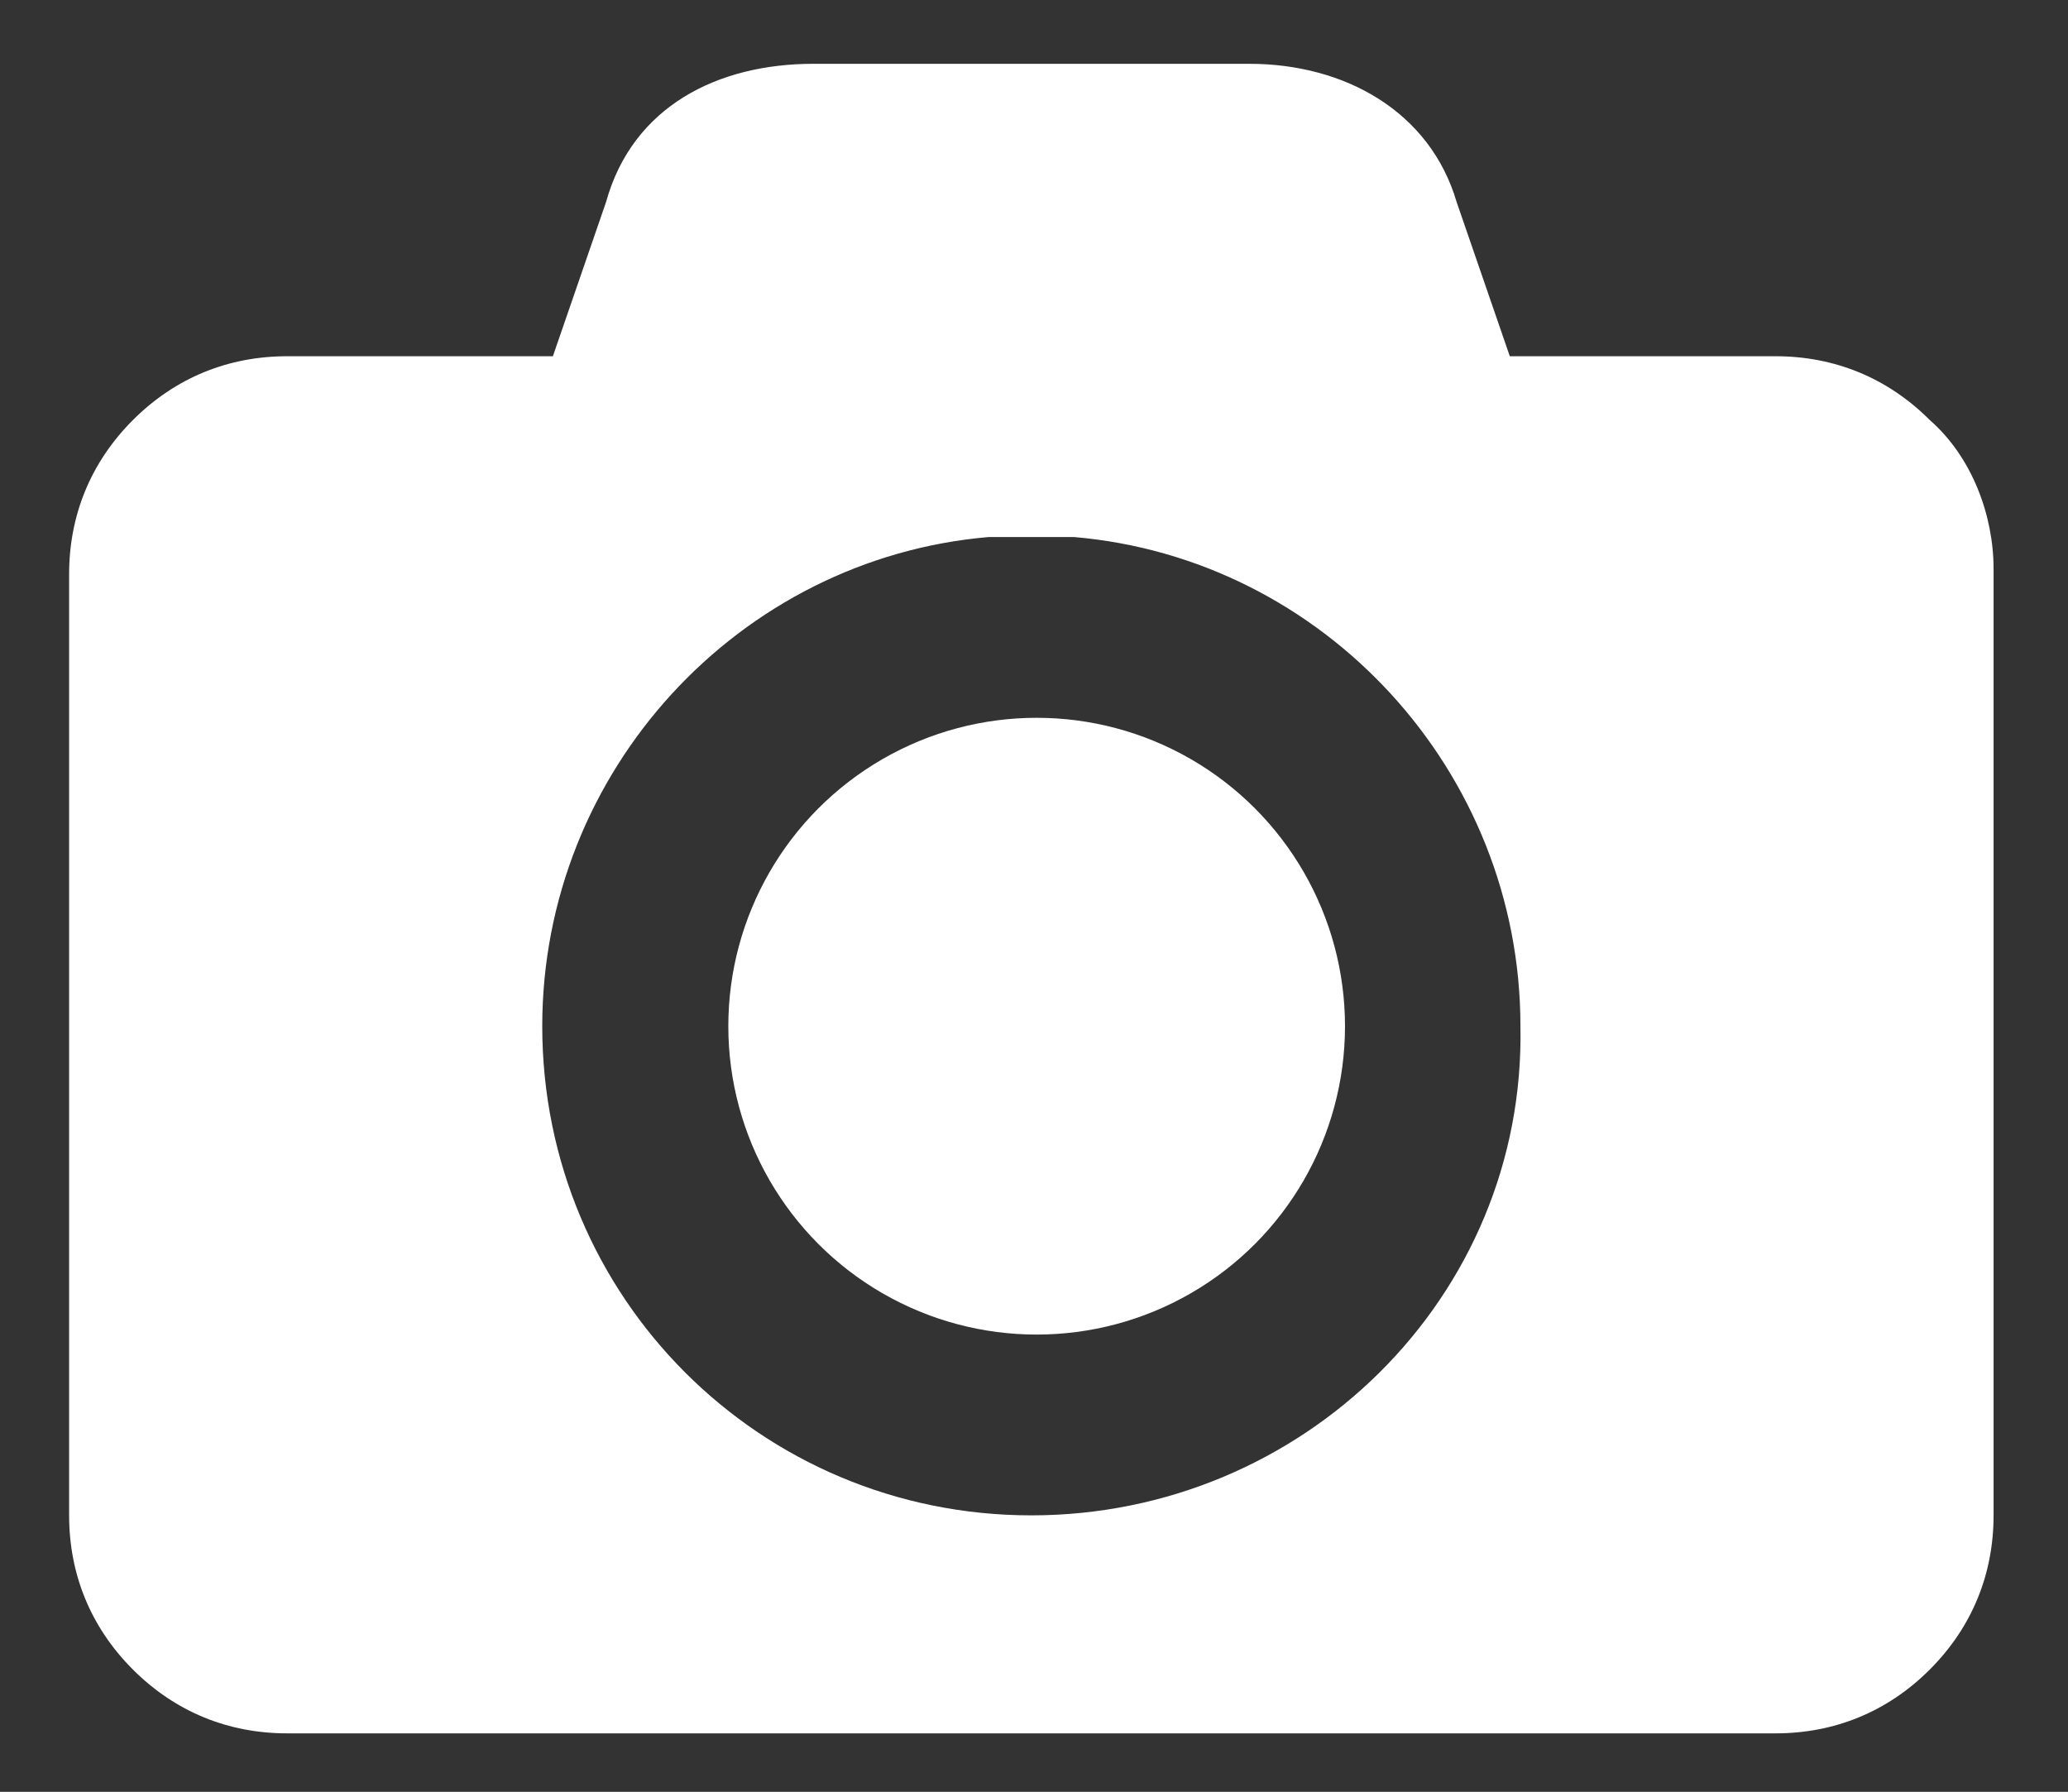
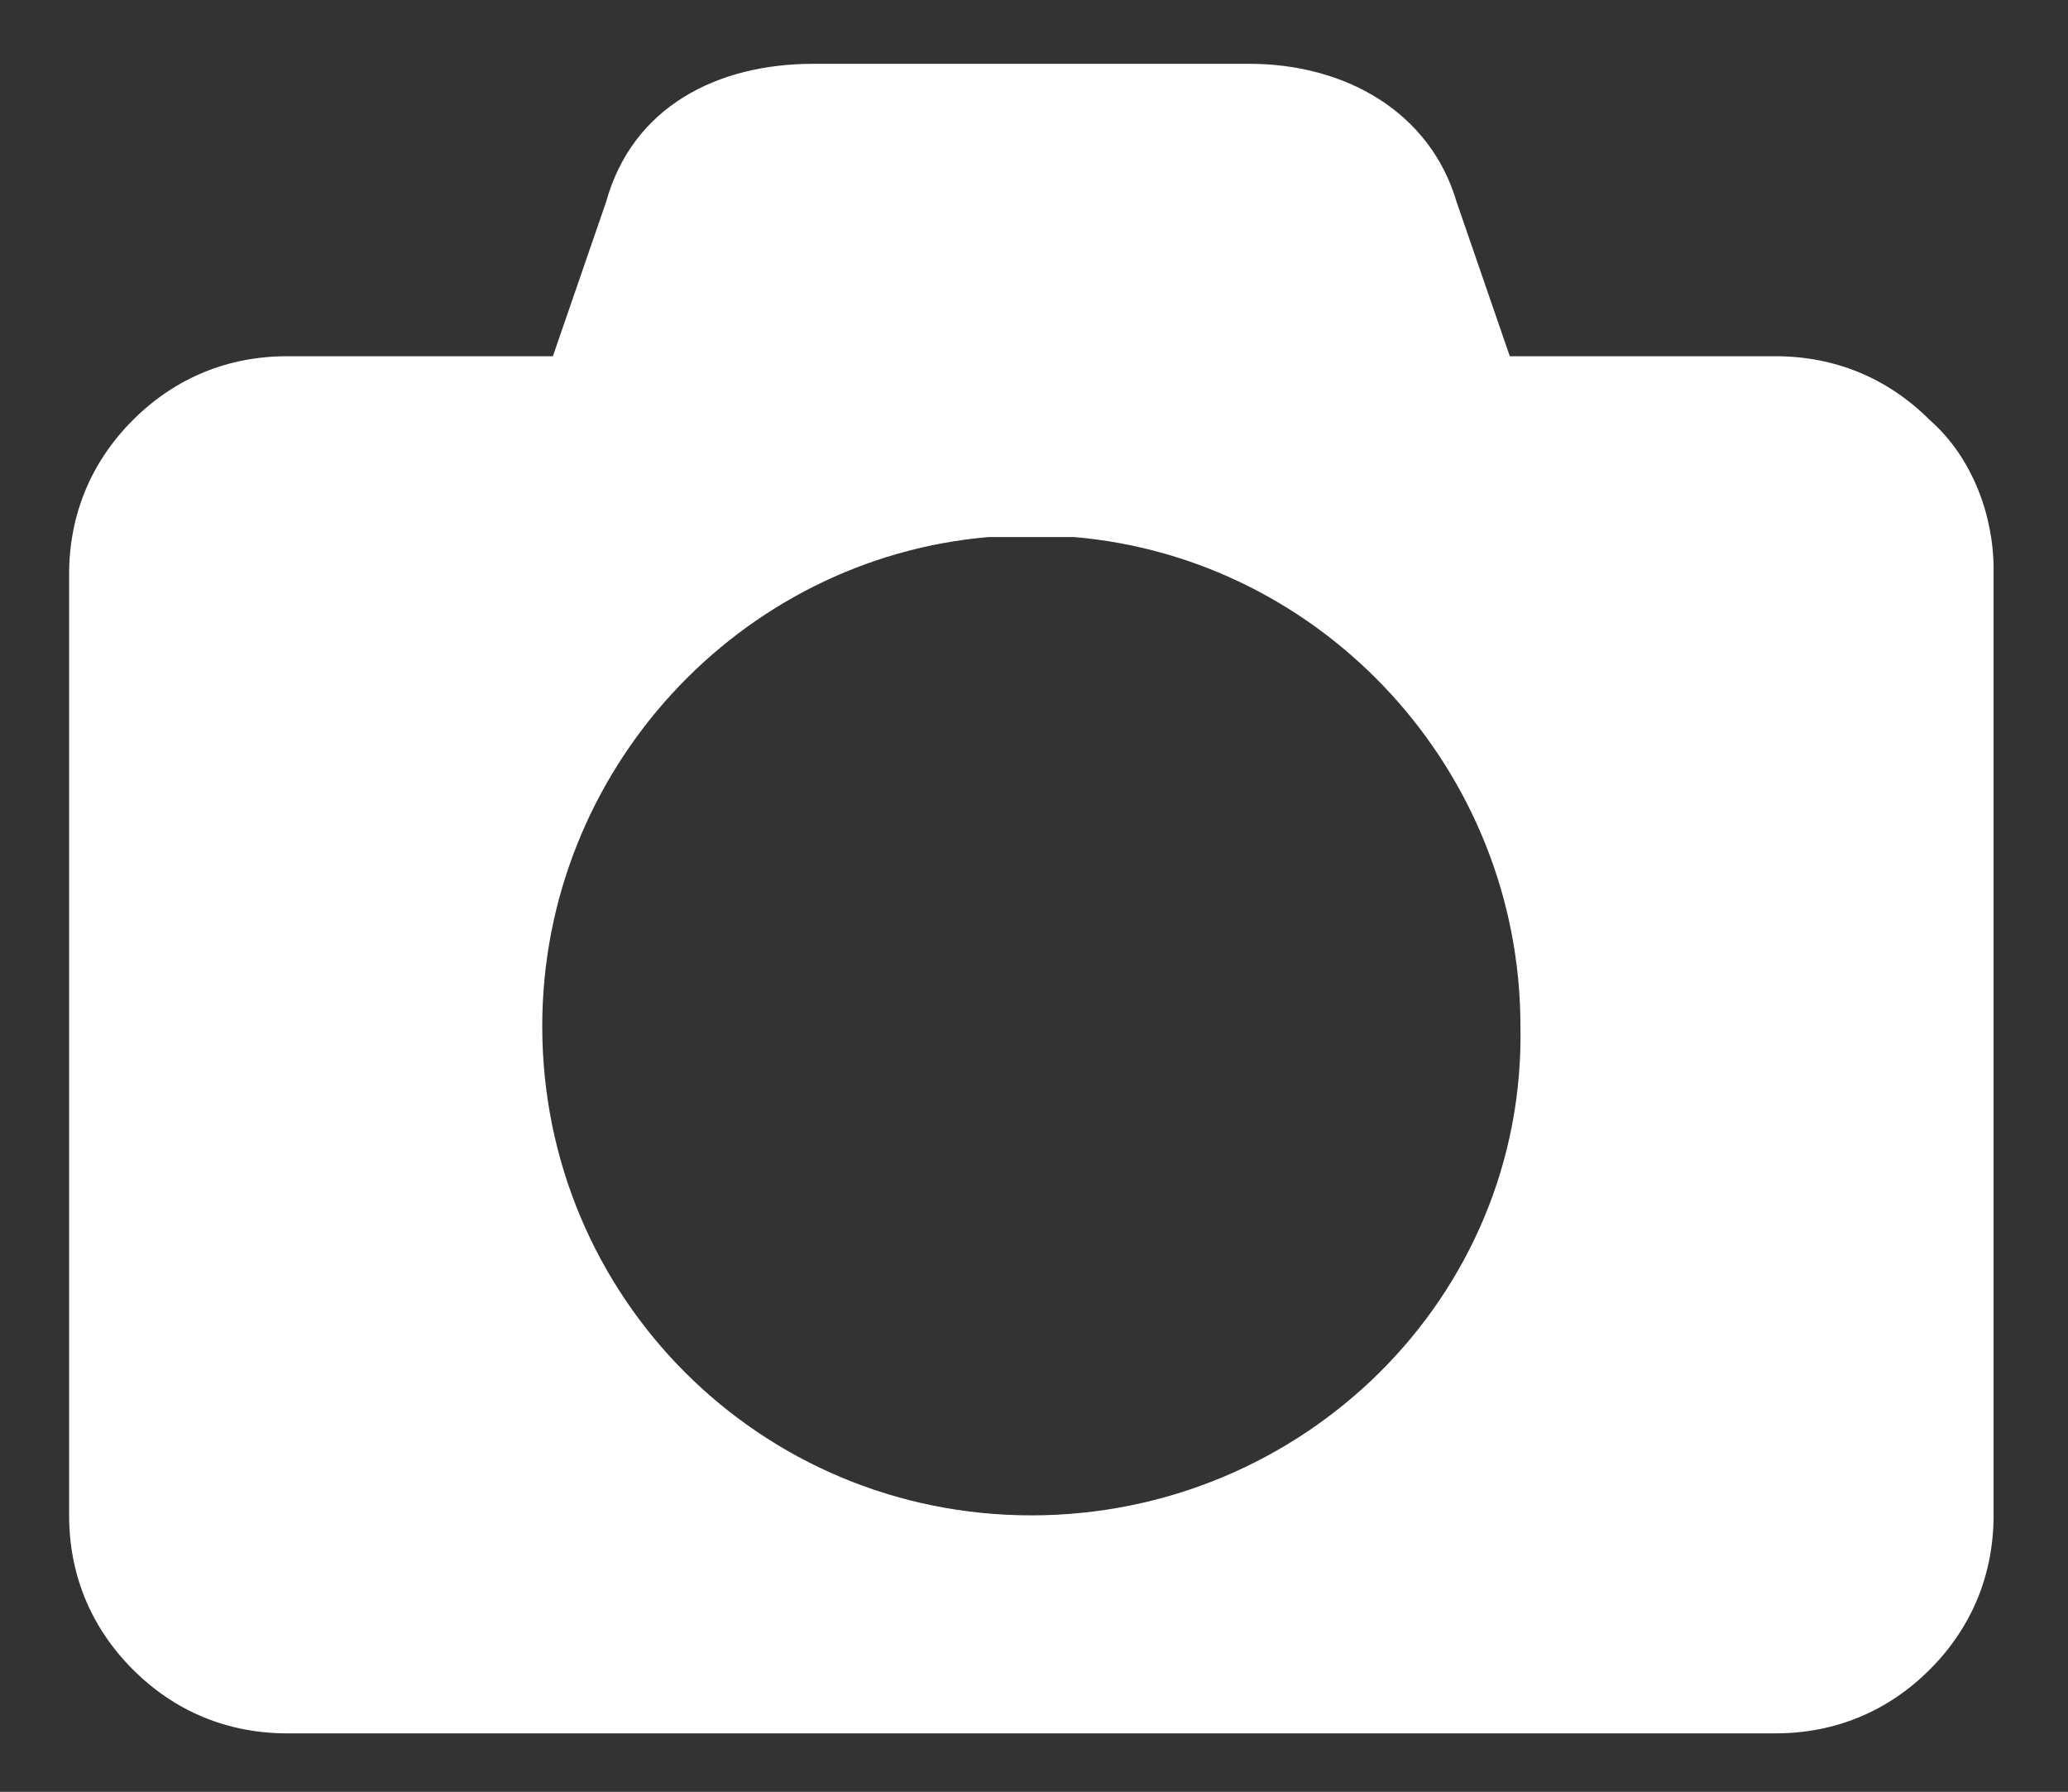
<svg xmlns="http://www.w3.org/2000/svg" version="1.1" id="レイヤー_1" x="0px" y="0px" viewBox="0 0 38.9 33.7" style="enable-background:new 0 0 38.9 33.7;" xml:space="preserve">
  <rect x="0" y="0" width="38.9" height="33.7" fill="#333333" stroke="none" />
  <style type="text/css">
	.st0{fill:#FFFFFF;}
</style>
  <g>
    <g>
      <path class="st0" d="M36.3,7.9c-0.8-0.8-1.8-1.2-2.9-1.2h-5l-1-2.9c-0.5-1.7-2.1-2.6-3.9-2.6h-8.2c-1.8,0-3.4,0.8-3.9,2.6l-1,2.9    h-5c-1.1,0-2.1,0.4-2.9,1.2c-0.8,0.8-1.2,1.8-1.2,2.9v17.7c0,1.1,0.4,2.1,1.2,2.9c0.8,0.8,1.8,1.2,2.9,1.2h28    c1.1,0,2.1-0.4,2.9-1.2c0.8-0.8,1.2-1.8,1.2-2.9V10.7C37.5,9.7,37.1,8.6,36.3,7.9z M19.4,28.5c-5.1,0-9.2-4.1-9.2-9.2    c0-4.8,3.7-8.8,8.4-9.2c0.3,0,0.5,0,0.8,0c0.3,0,0.6,0,0.8,0c4.7,0.4,8.4,4.4,8.4,9.2C28.7,24.4,24.5,28.5,19.4,28.5z" />
    </g>
-     <circle class="st0" cx="19.5" cy="19.3" r="5.8" />
  </g>
</svg>